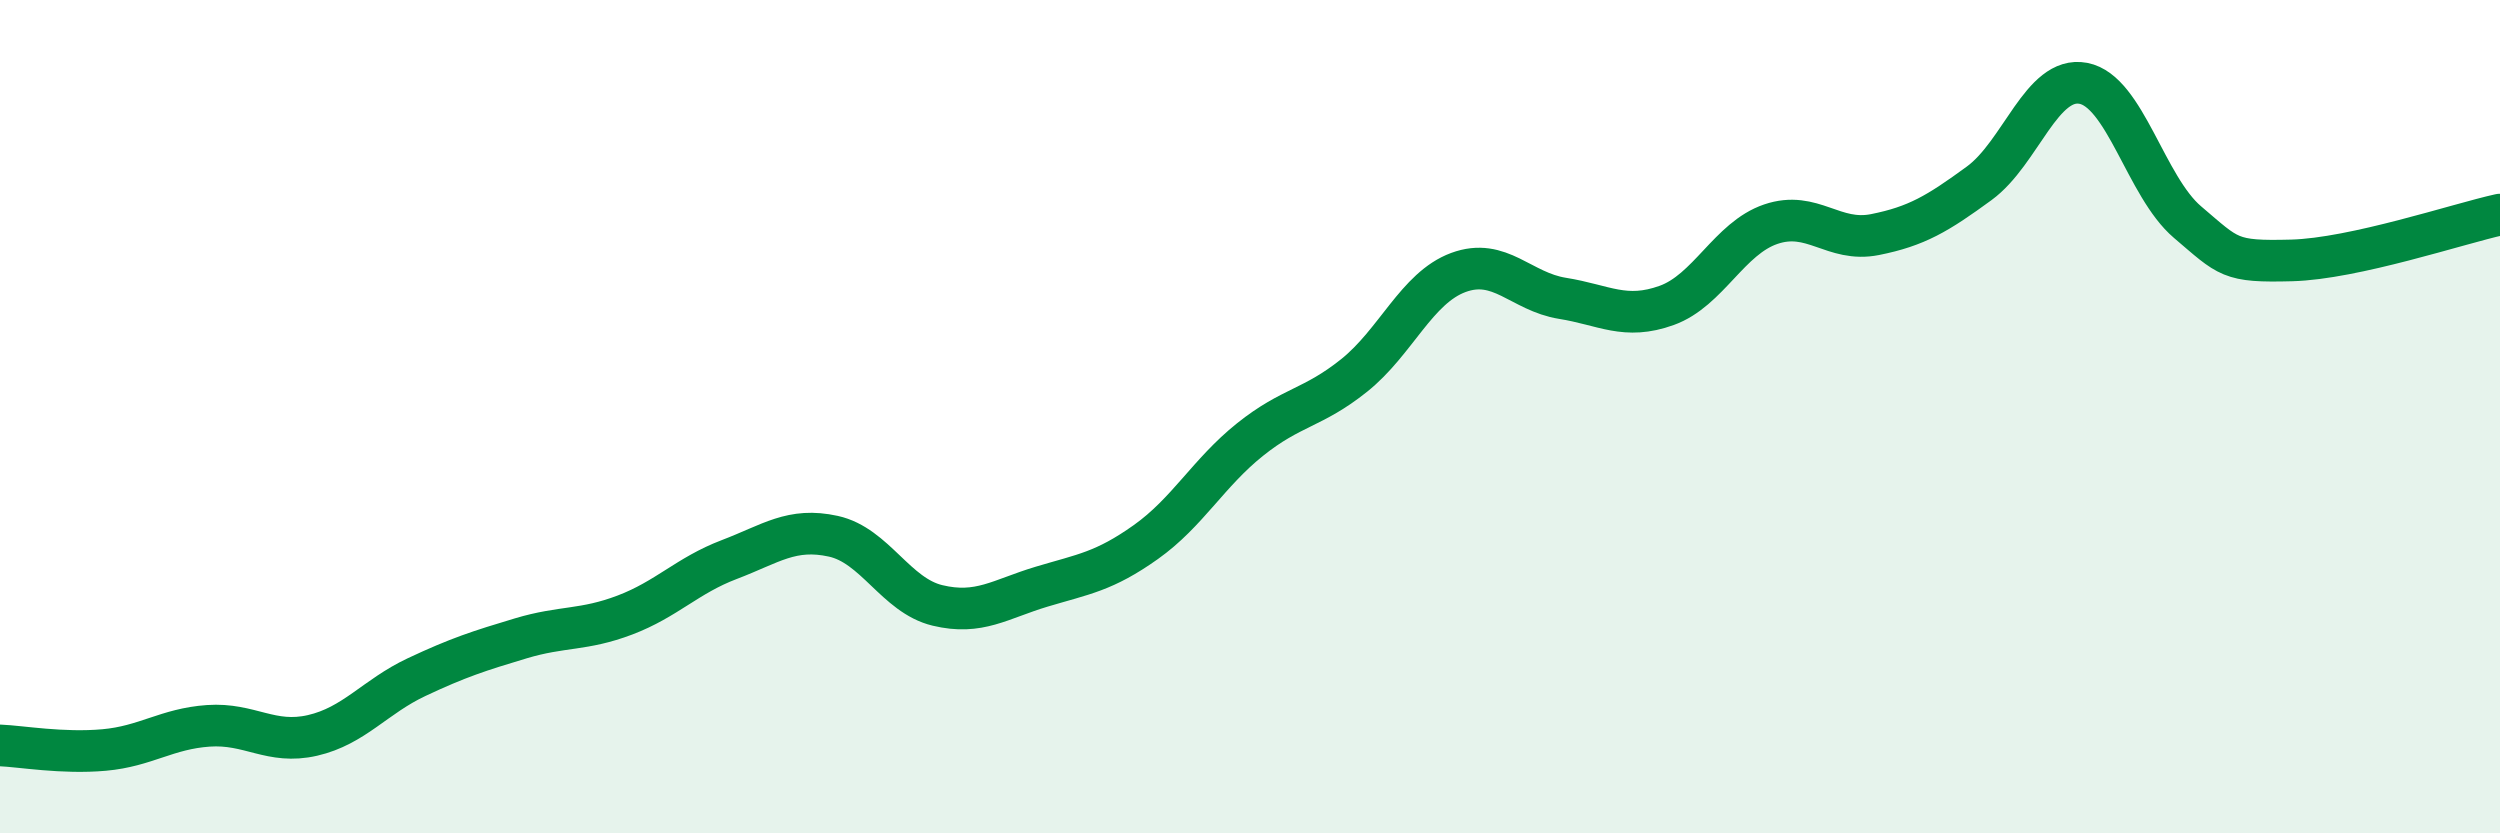
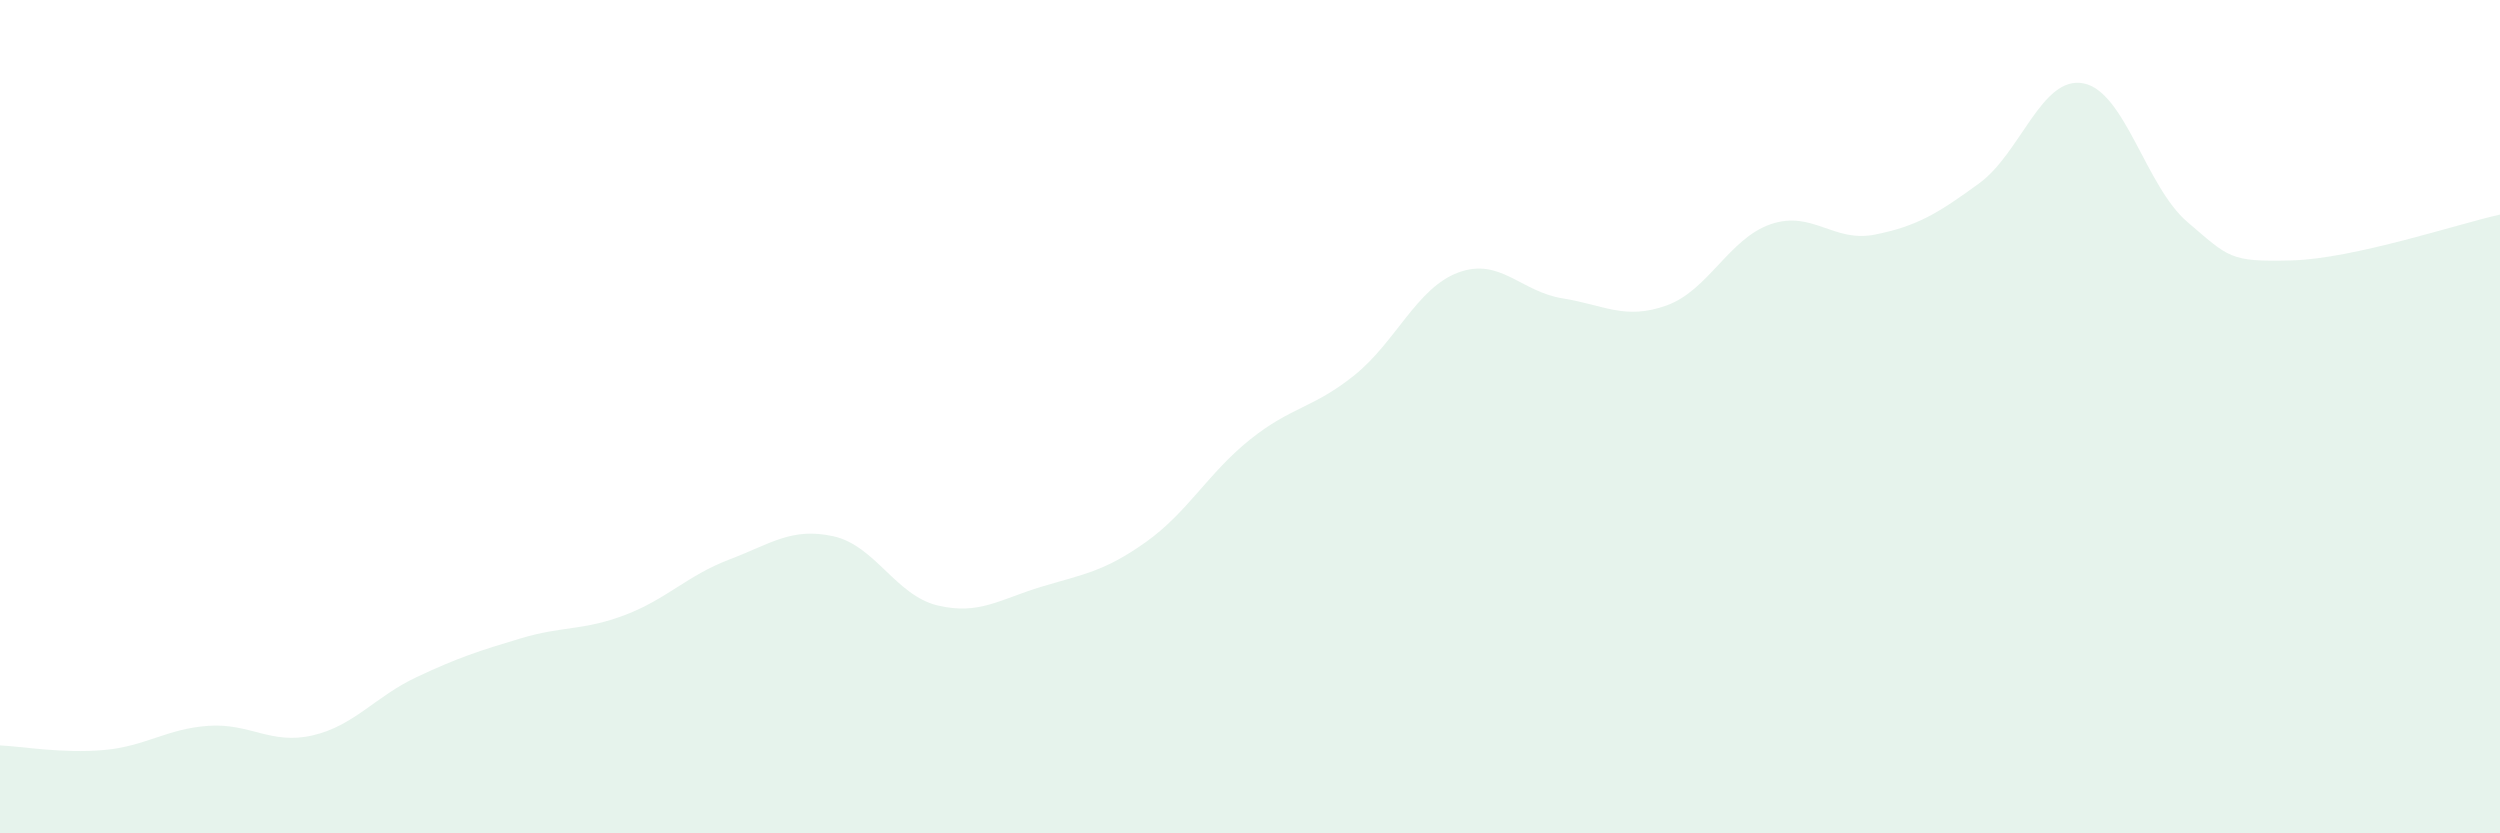
<svg xmlns="http://www.w3.org/2000/svg" width="60" height="20" viewBox="0 0 60 20">
  <path d="M 0,17.89 C 0.5,17.91 1.5,18.09 2.5,18 C 3.5,17.91 4,17.49 5,17.42 C 6,17.35 6.5,17.88 7.5,17.65 C 8.5,17.42 9,16.72 10,16.25 C 11,15.78 11.5,15.62 12.5,15.32 C 13.5,15.02 14,15.14 15,14.76 C 16,14.38 16.5,13.81 17.5,13.43 C 18.5,13.05 19,12.65 20,12.87 C 21,13.09 21.5,14.29 22.5,14.53 C 23.5,14.77 24,14.38 25,14.08 C 26,13.78 26.5,13.72 27.5,13.01 C 28.5,12.3 29,11.35 30,10.55 C 31,9.75 31.5,9.81 32.5,9.01 C 33.5,8.21 34,6.91 35,6.54 C 36,6.17 36.5,7 37.5,7.16 C 38.5,7.32 39,7.69 40,7.33 C 41,6.97 41.5,5.72 42.5,5.38 C 43.5,5.04 44,5.83 45,5.63 C 46,5.43 46.5,5.13 47.5,4.4 C 48.5,3.67 49,1.81 50,2 C 51,2.19 51.5,4.48 52.5,5.33 C 53.5,6.18 53.5,6.29 55,6.25 C 56.5,6.21 59,5.37 60,5.15L60 20L0 20Z" fill="#008740" opacity="0.1" stroke-linecap="round" stroke-linejoin="round" />
-   <path d="M 0,17.89 C 0.5,17.91 1.5,18.09 2.5,18 C 3.5,17.91 4,17.49 5,17.42 C 6,17.35 6.5,17.88 7.5,17.65 C 8.5,17.42 9,16.72 10,16.25 C 11,15.78 11.5,15.62 12.5,15.32 C 13.5,15.02 14,15.14 15,14.76 C 16,14.38 16.5,13.81 17.5,13.43 C 18.5,13.05 19,12.65 20,12.87 C 21,13.09 21.5,14.29 22.5,14.53 C 23.5,14.77 24,14.38 25,14.08 C 26,13.78 26.5,13.72 27.5,13.01 C 28.5,12.3 29,11.35 30,10.55 C 31,9.75 31.5,9.81 32.5,9.01 C 33.5,8.21 34,6.91 35,6.54 C 36,6.17 36.5,7 37.5,7.16 C 38.5,7.32 39,7.69 40,7.33 C 41,6.97 41.5,5.72 42.5,5.38 C 43.5,5.04 44,5.83 45,5.63 C 46,5.43 46.5,5.13 47.5,4.4 C 48.5,3.67 49,1.81 50,2 C 51,2.19 51.5,4.48 52.5,5.33 C 53.5,6.18 53.5,6.29 55,6.25 C 56.5,6.21 59,5.37 60,5.15" stroke="#008740" stroke-width="1" fill="none" stroke-linecap="round" stroke-linejoin="round" />
</svg>